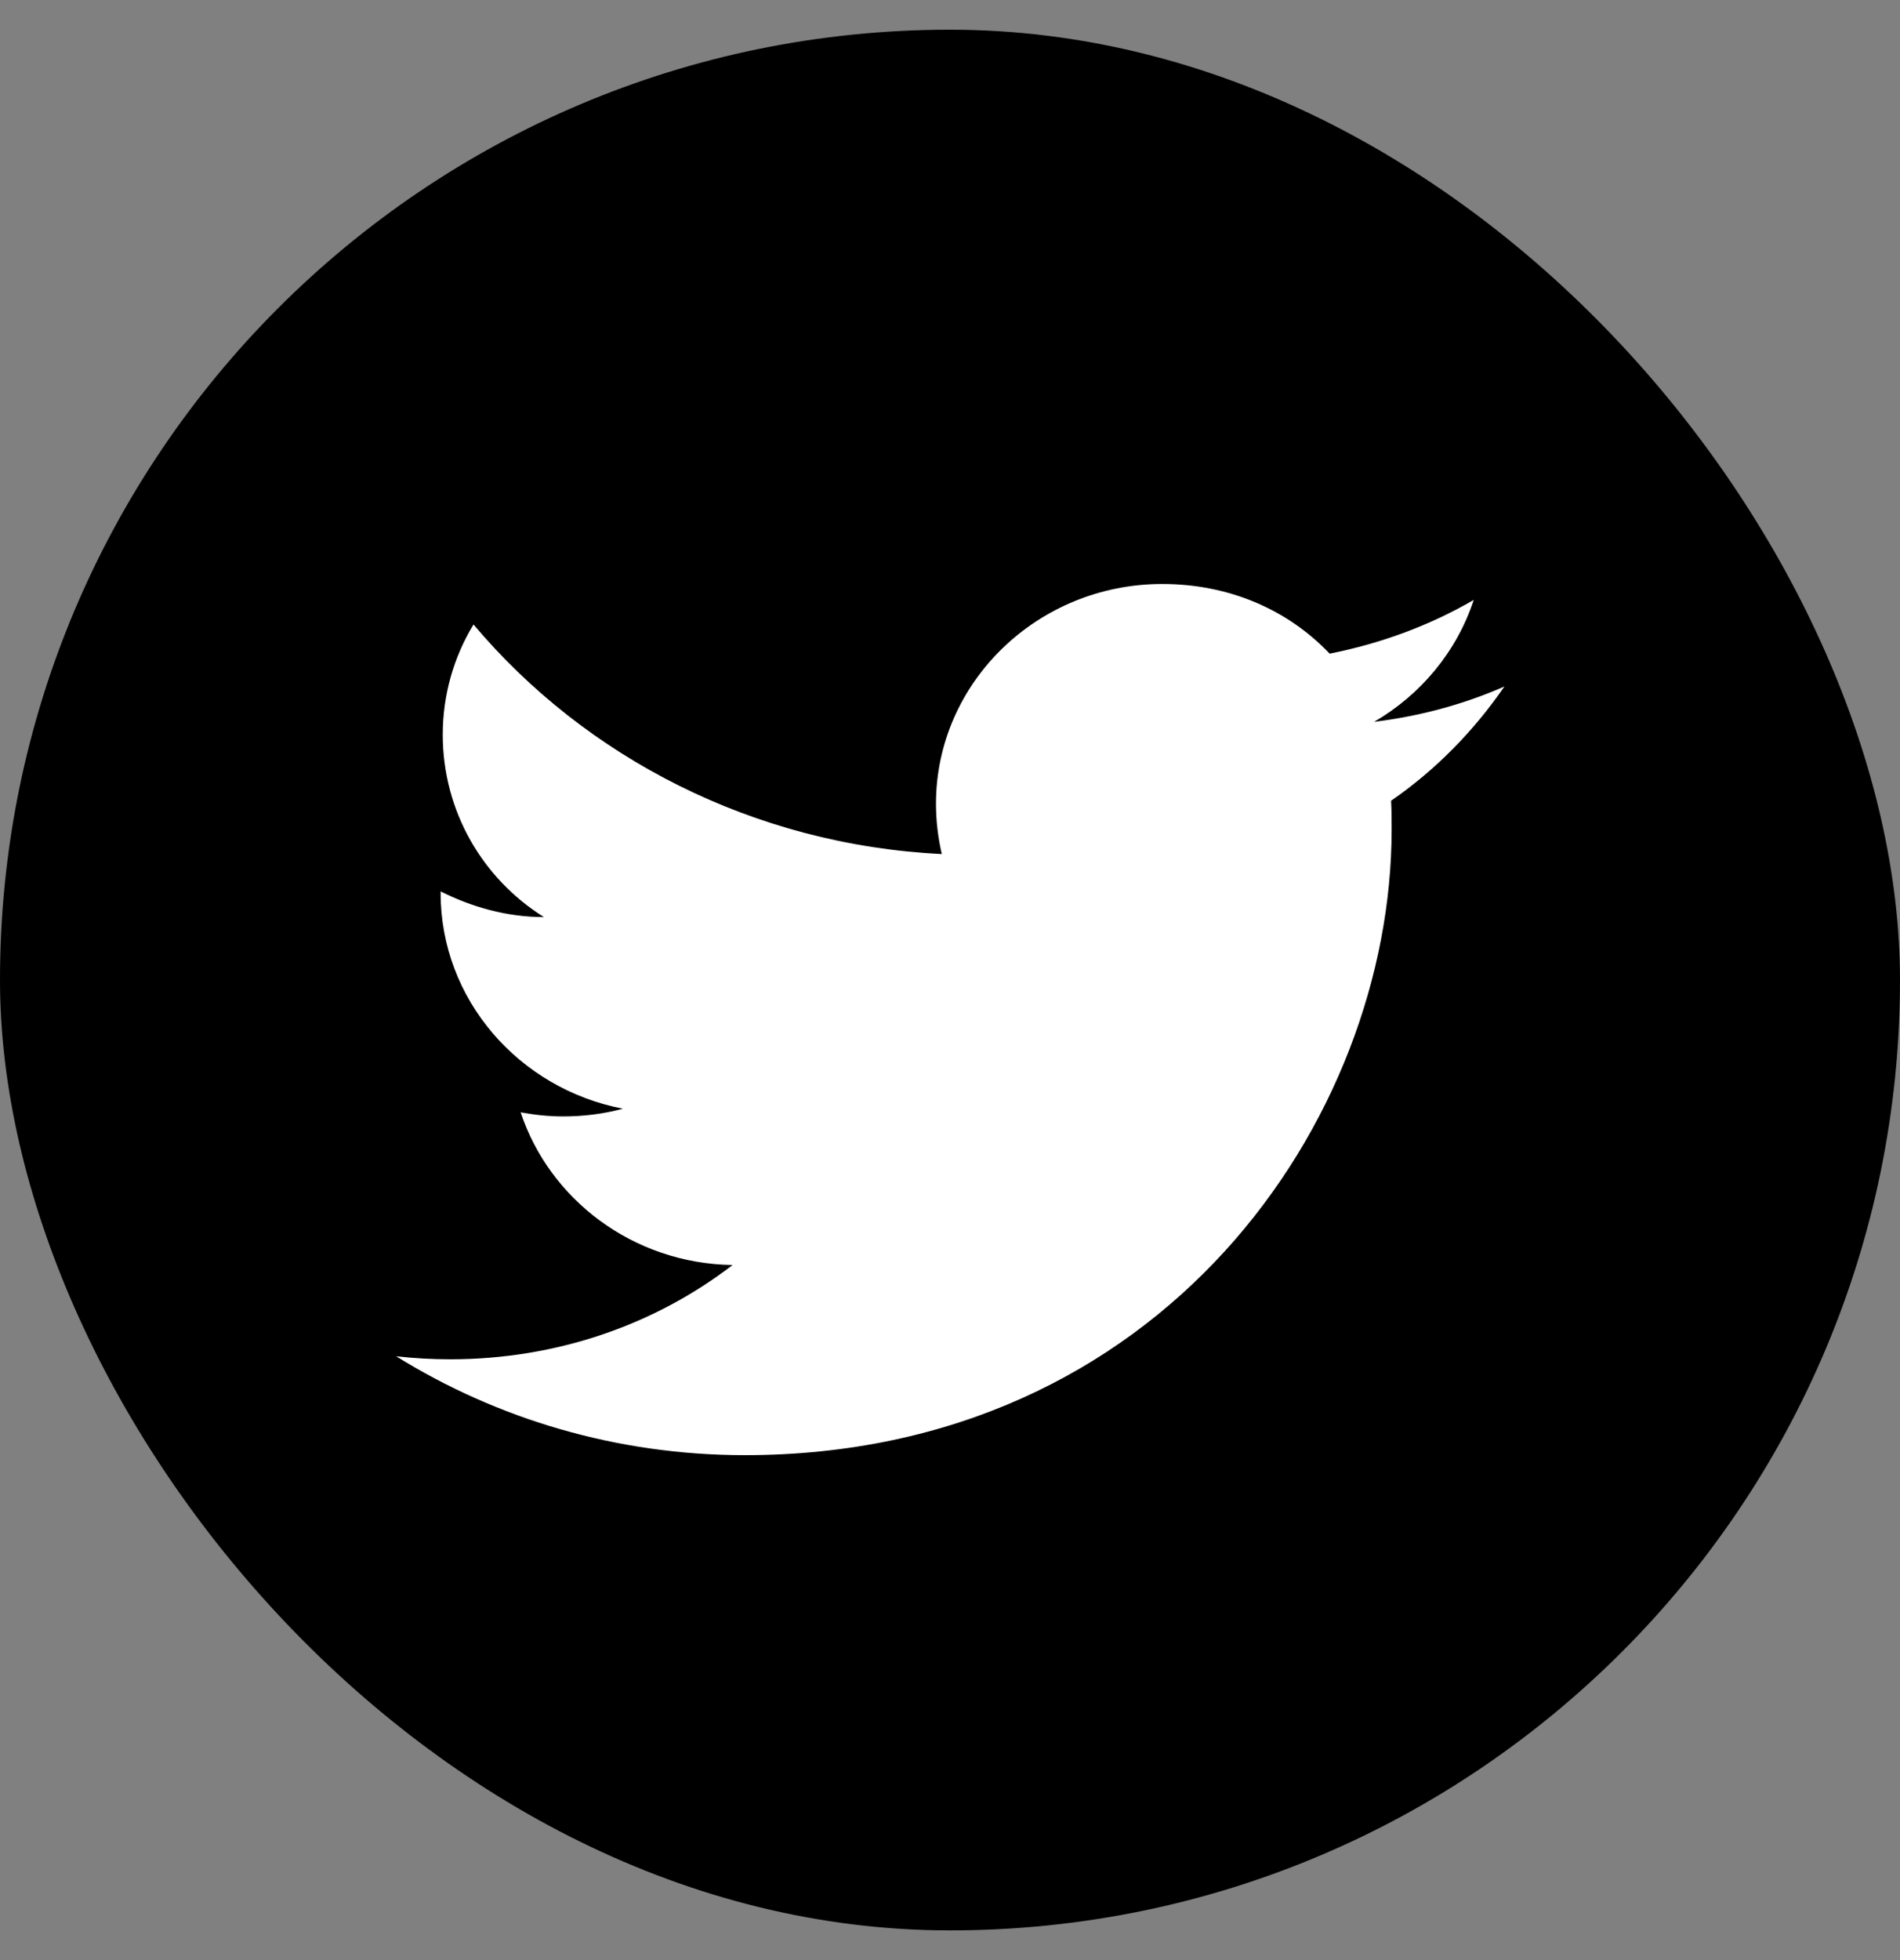
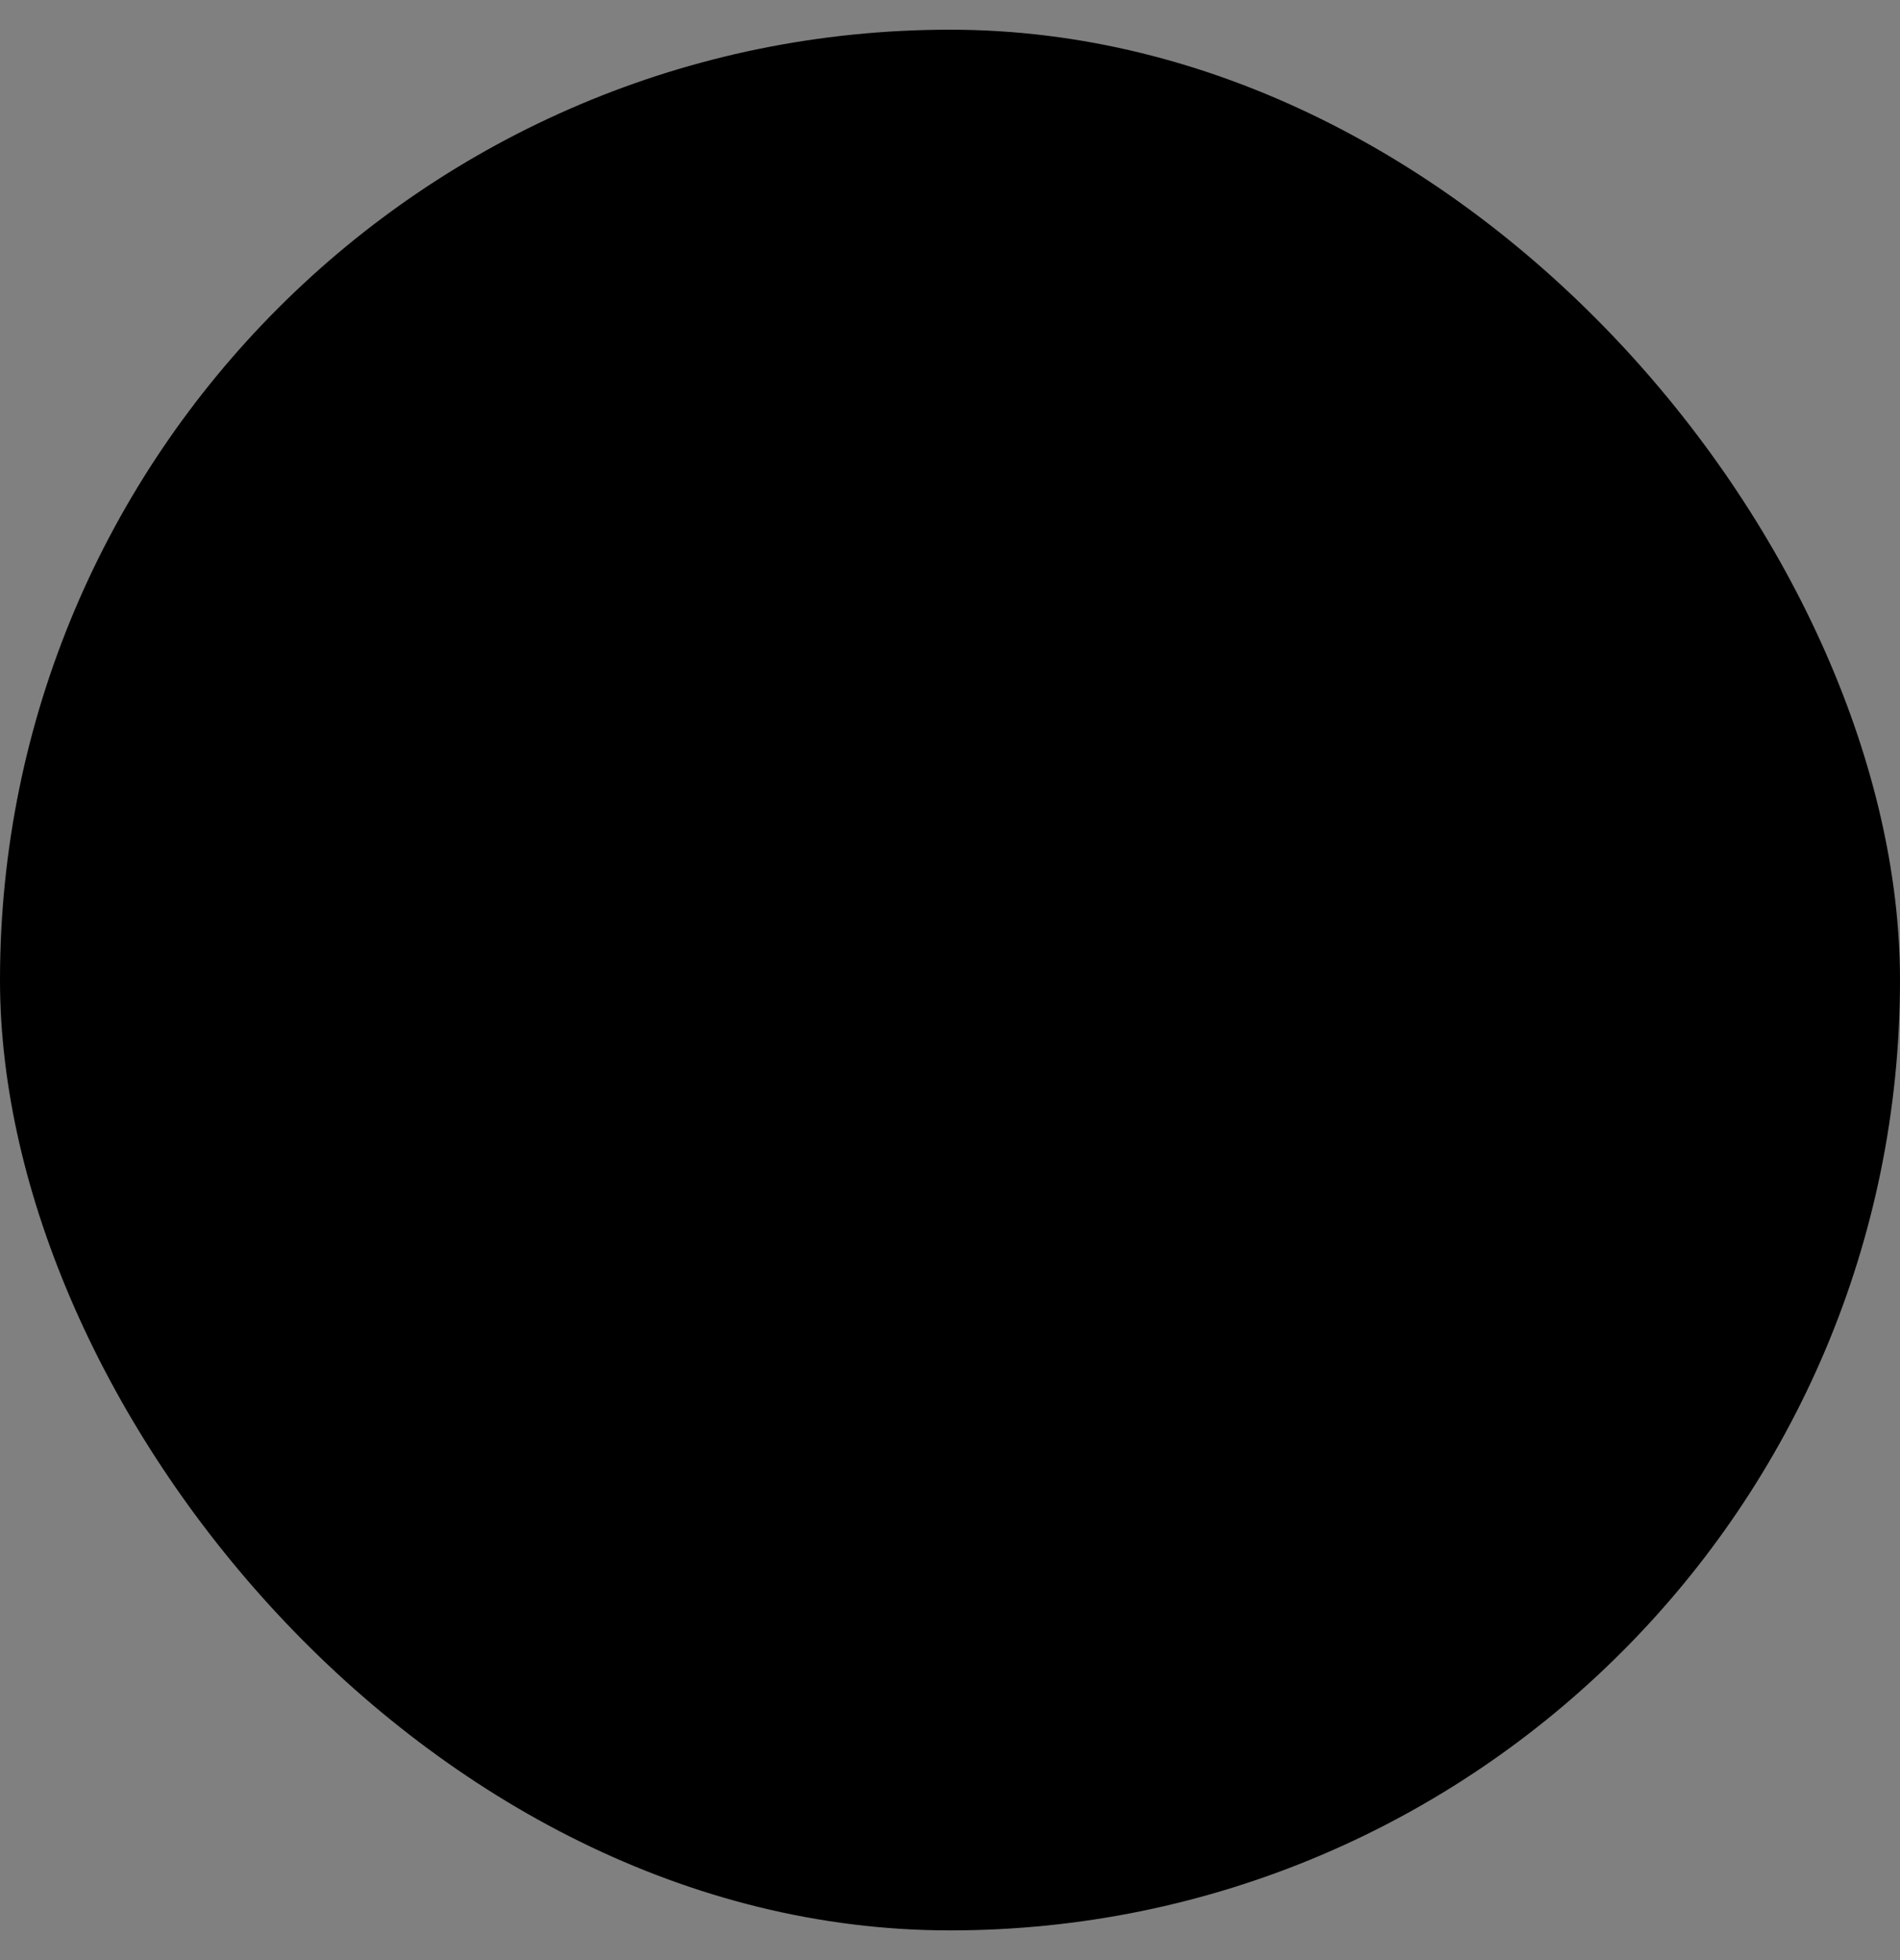
<svg xmlns="http://www.w3.org/2000/svg" width="32" height="33" viewBox="0 0 32 33" fill="none">
  <rect x="0" y="0" width="32" height="33" fill="#808080" stroke="none" />
  <rect y="0.5" width="32" height="32" rx="16" fill="black" />
-   <path d="M25.338 11.557C24.651 11.86 23.911 12.058 23.143 12.153C23.929 11.696 24.535 10.971 24.821 10.1C24.08 10.531 23.259 10.833 22.394 11.005C21.689 10.263 20.699 9.832 19.574 9.832C17.477 9.832 15.764 11.489 15.764 13.533C15.764 13.826 15.8 14.111 15.862 14.379C12.686 14.223 9.857 12.748 7.975 10.514C7.644 11.057 7.457 11.696 7.457 12.368C7.457 13.654 8.126 14.793 9.161 15.44C8.528 15.44 7.939 15.267 7.421 15.008C7.421 15.008 7.421 15.008 7.421 15.034C7.421 16.829 8.742 18.33 10.491 18.666C10.17 18.753 9.831 18.796 9.483 18.796C9.242 18.796 9.001 18.77 8.769 18.727C9.251 20.185 10.652 21.272 12.338 21.298C11.035 22.299 9.384 22.885 7.582 22.885C7.279 22.885 6.975 22.868 6.672 22.834C8.367 23.886 10.384 24.499 12.543 24.499C19.574 24.499 23.438 18.856 23.438 13.965C23.438 13.801 23.438 13.645 23.429 13.481C24.179 12.964 24.821 12.308 25.338 11.557Z" fill="white" />
</svg>